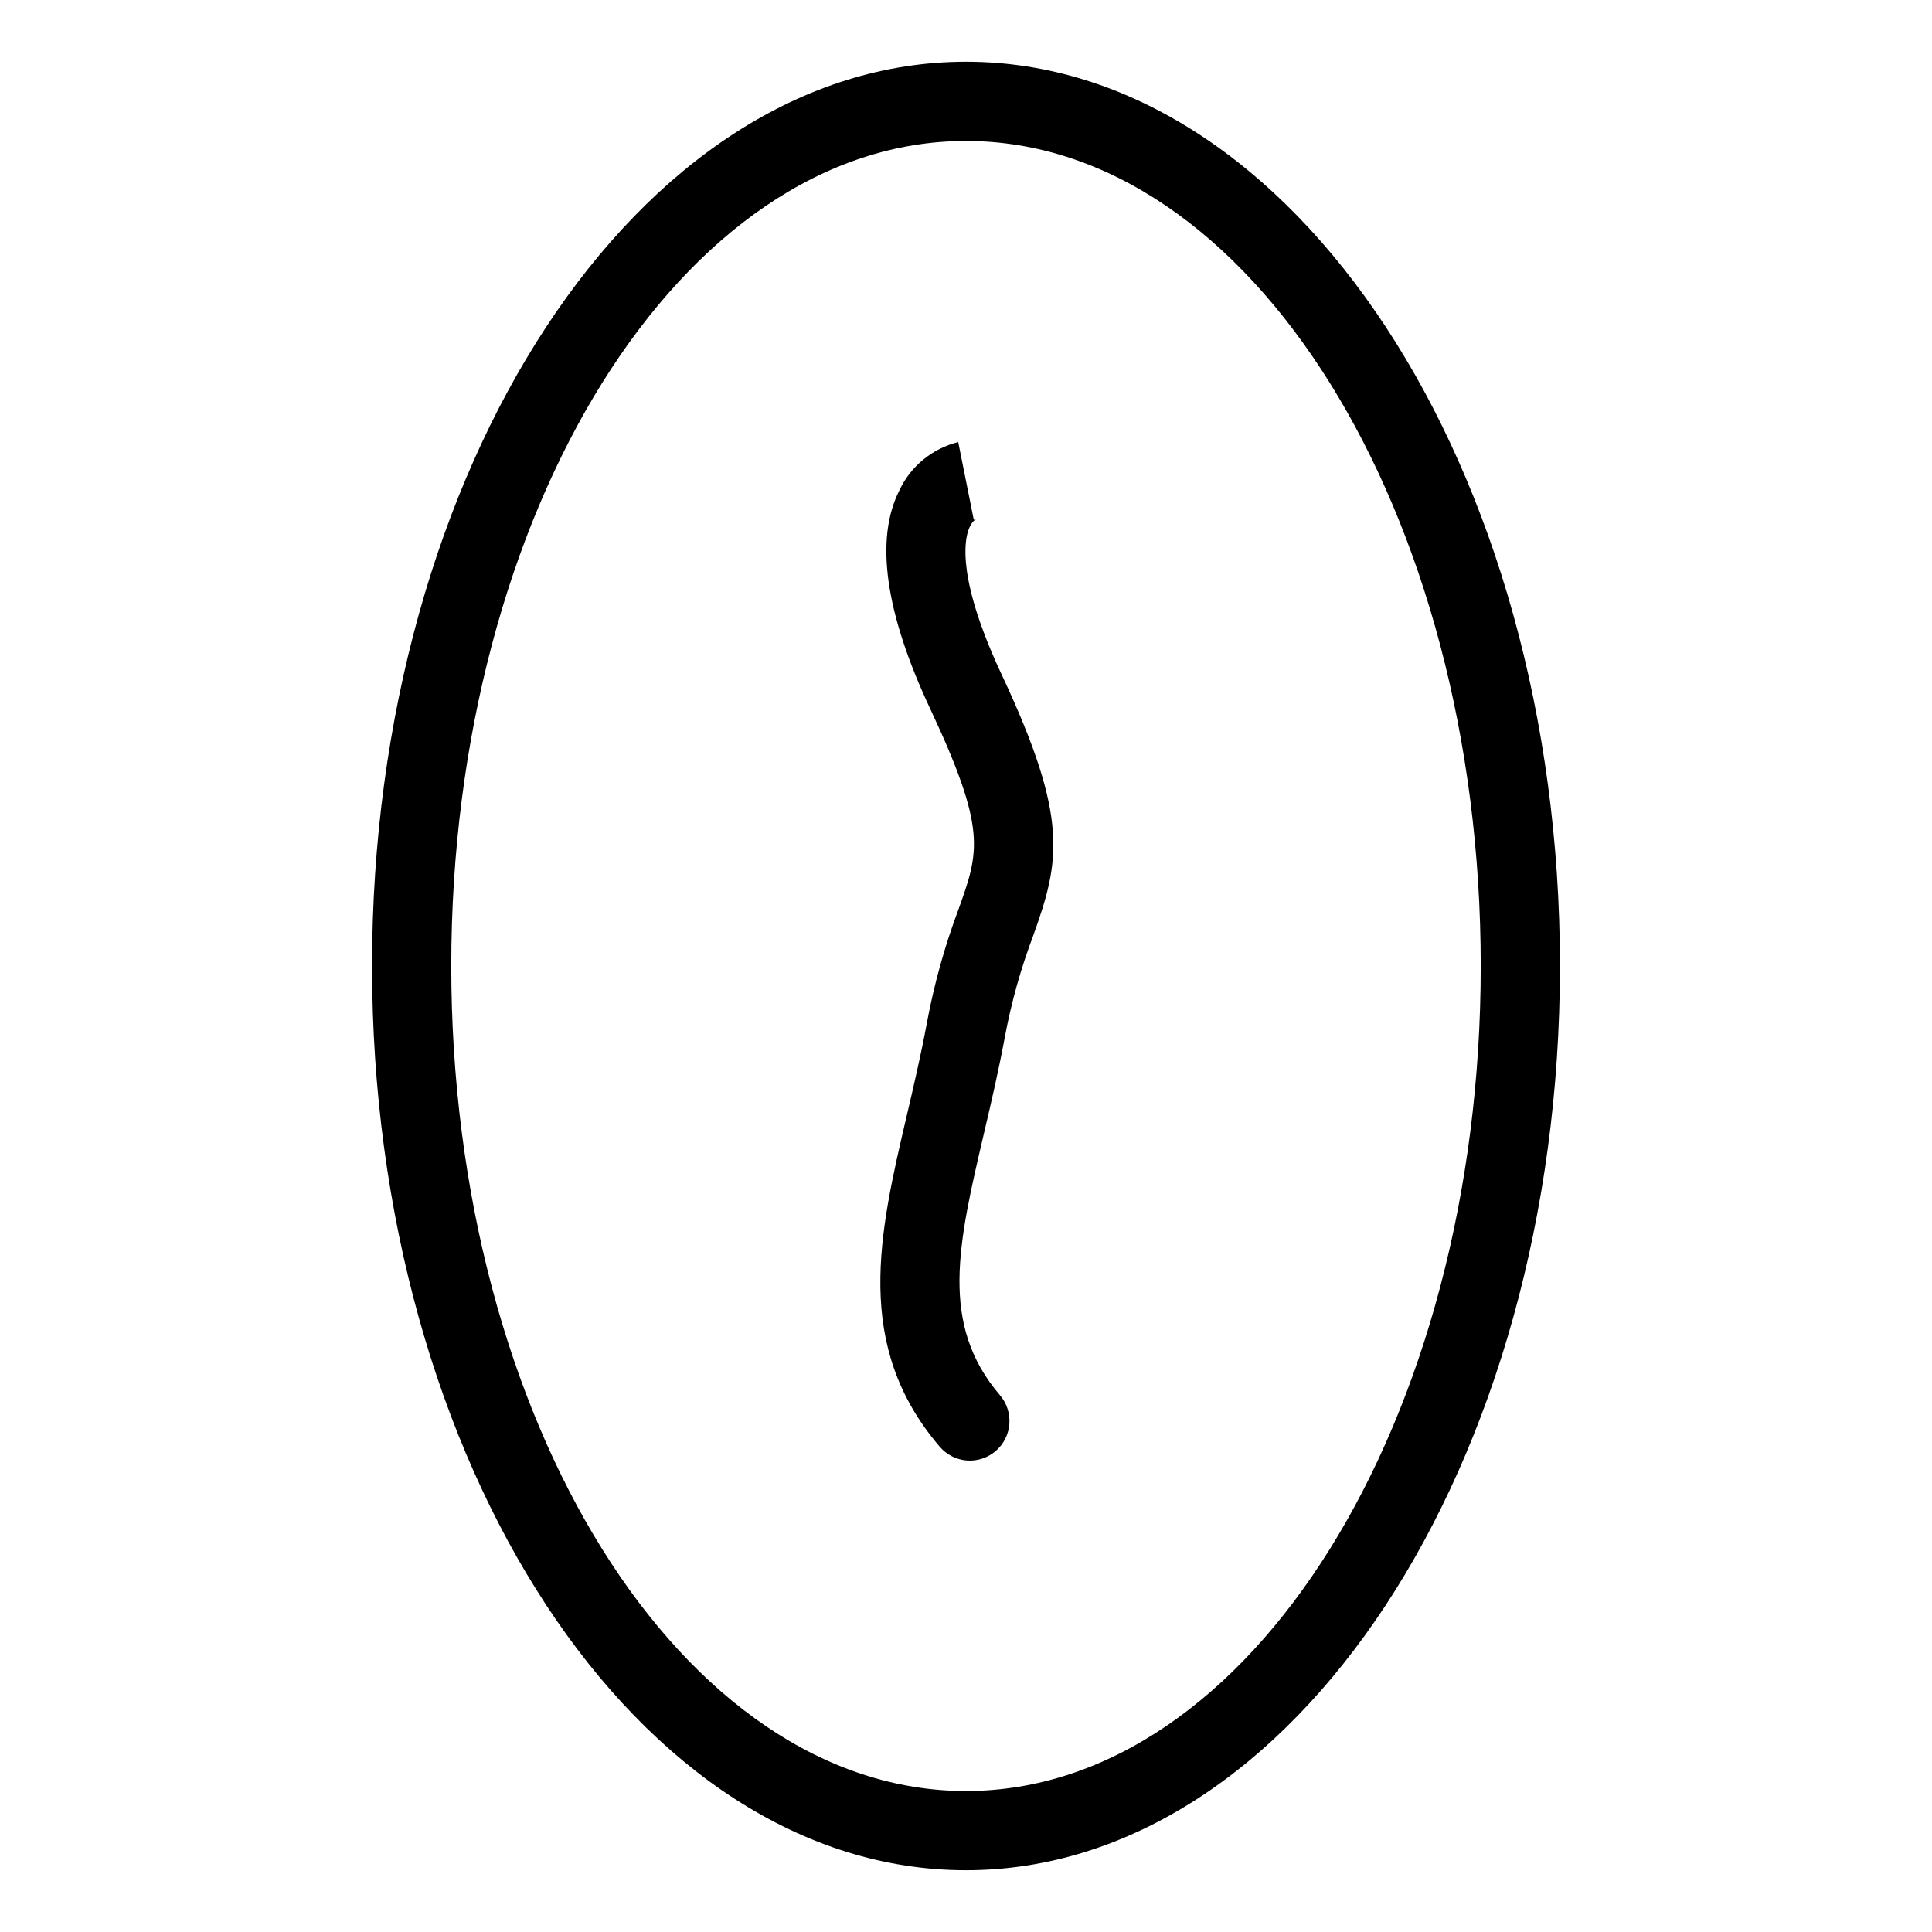
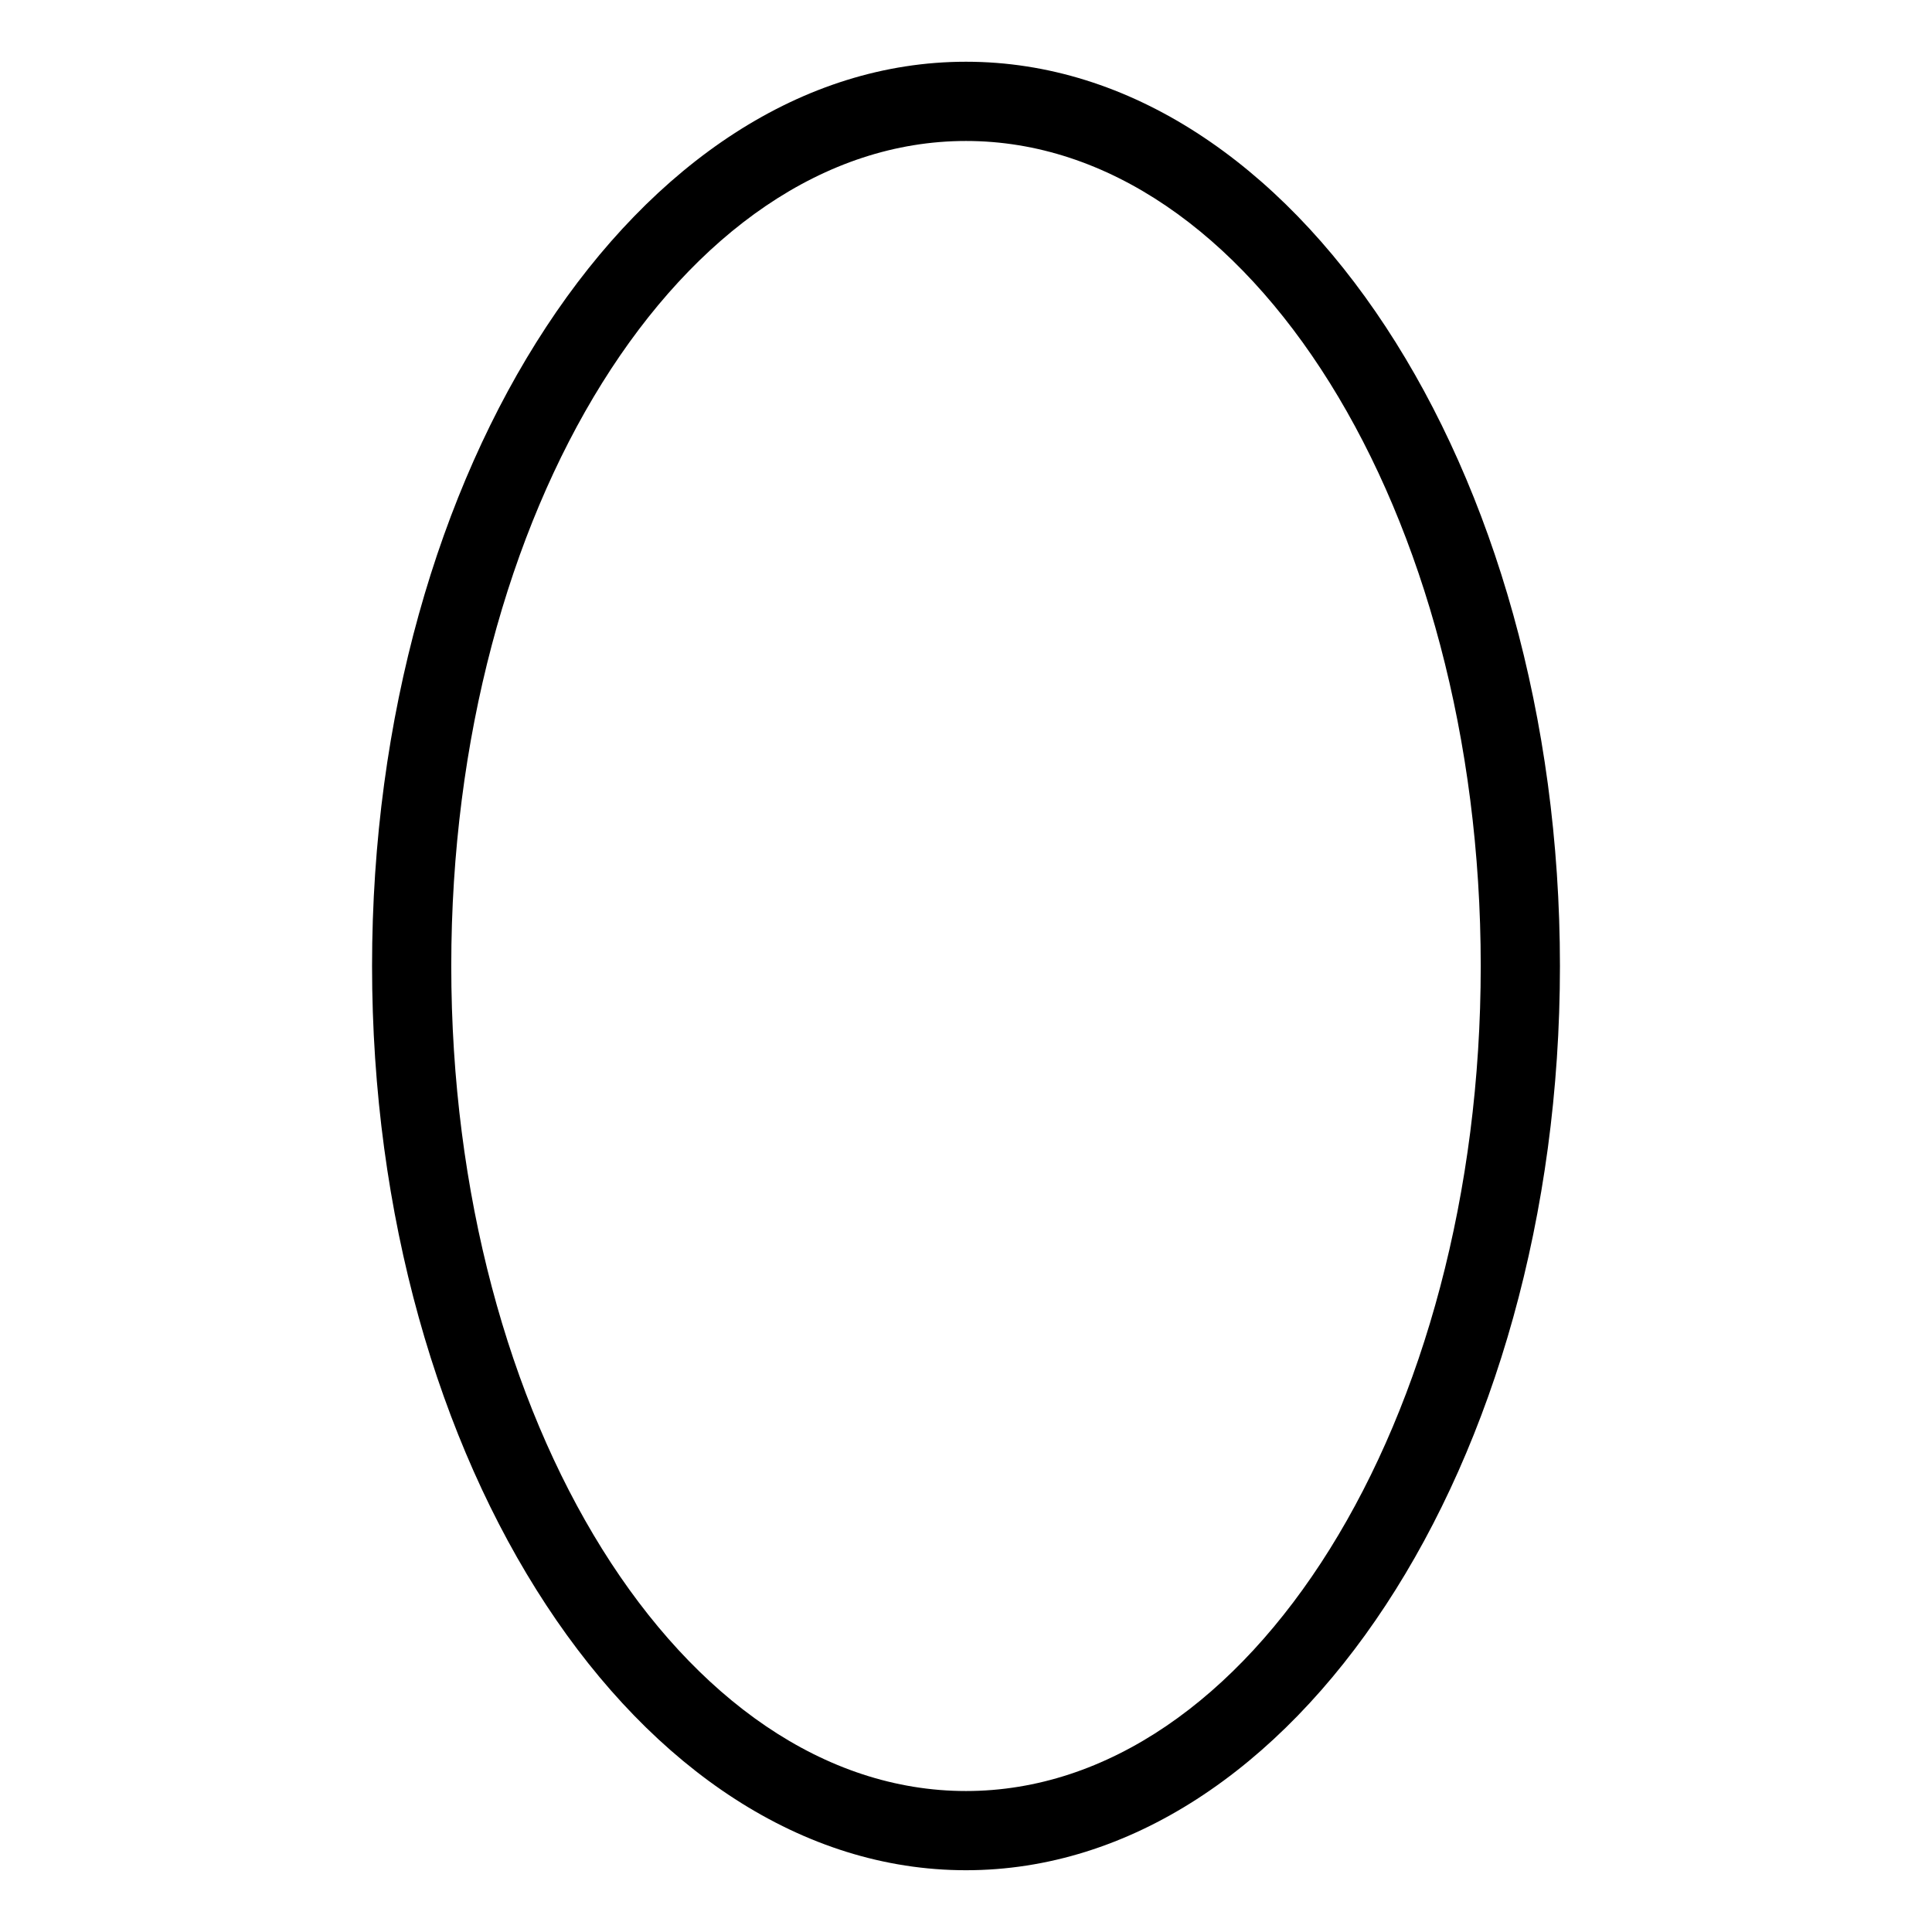
<svg xmlns="http://www.w3.org/2000/svg" fill="#000000" width="800px" height="800px" version="1.1" viewBox="144 144 512 512">
  <g>
    <path d="m400 160.36c-86.789 0-157.4 107.5-157.4 239.64s70.613 239.63 157.4 239.63c86.785 0 157.4-107.5 157.4-239.63s-70.613-239.64-157.4-239.64zm0 458.28c-75.215 0-136.41-98.082-136.41-218.64-0.004-120.56 61.191-218.64 136.41-218.64s136.41 98.082 136.41 218.64c0 120.56-61.191 218.64-136.41 218.64z" />
-     <path d="m400.79 284.08c0.77-1.957 1.762-2.441 1.957-2.512-0.219 0.094-0.449 0.152-0.688 0.172l-4.121-20.582c-6.871 1.691-12.609 6.402-15.602 12.812-6.519 12.914-3.773 32.371 8.16 57.832 15.047 32.094 13.008 37.812 7.543 53.105-3.652 9.723-6.453 19.742-8.363 29.949-1.609 8.691-3.535 16.922-5.371 24.766-7.32 31.305-14.238 60.887 8.711 87.75h0.004c1.805 2.125 4.383 3.445 7.16 3.672 2.781 0.223 5.535-0.672 7.656-2.481 2.125-1.812 3.438-4.394 3.652-7.172 0.215-2.781-0.684-5.535-2.5-7.652-16.062-18.797-11.102-39.996-4.242-69.34 1.906-8.137 3.906-16.688 5.574-25.727 1.707-9.109 4.215-18.047 7.492-26.715 7.031-19.68 9.613-30.844-8.312-69.074-11.789-25.141-10.023-35.516-8.711-38.805z" />
  </g>
</svg>